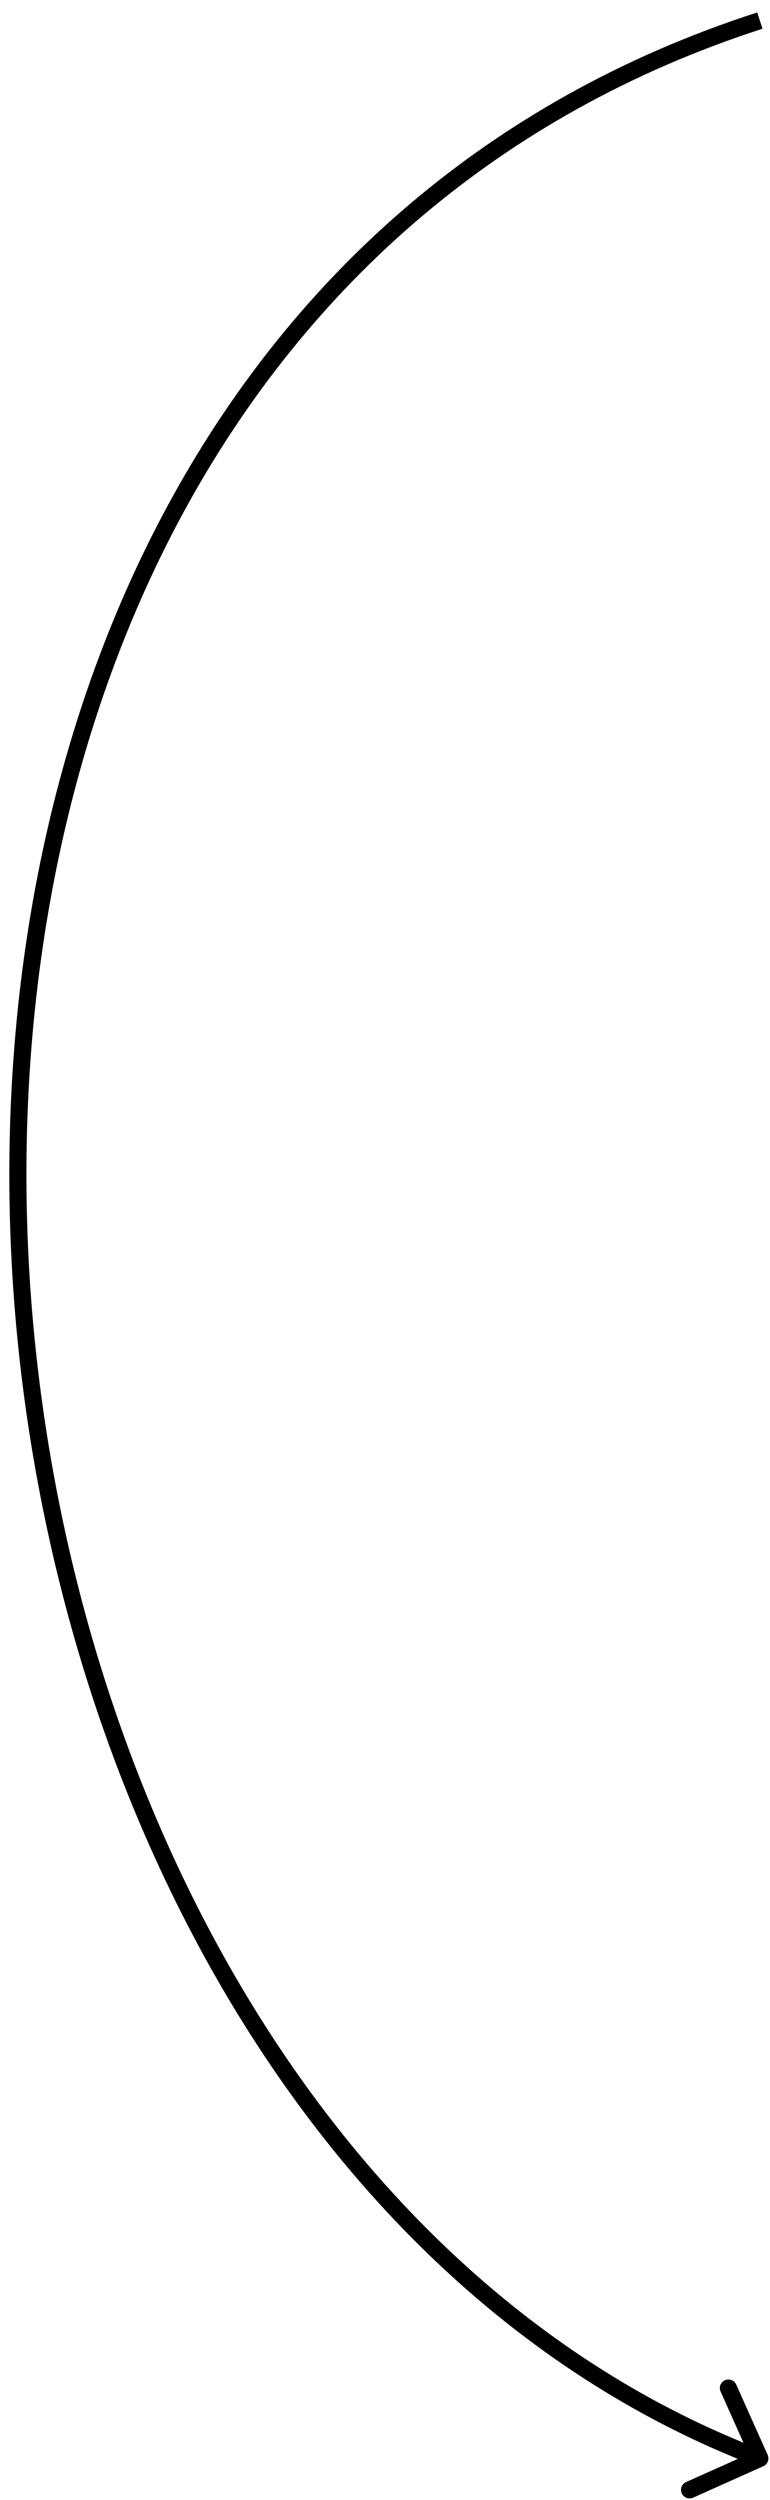
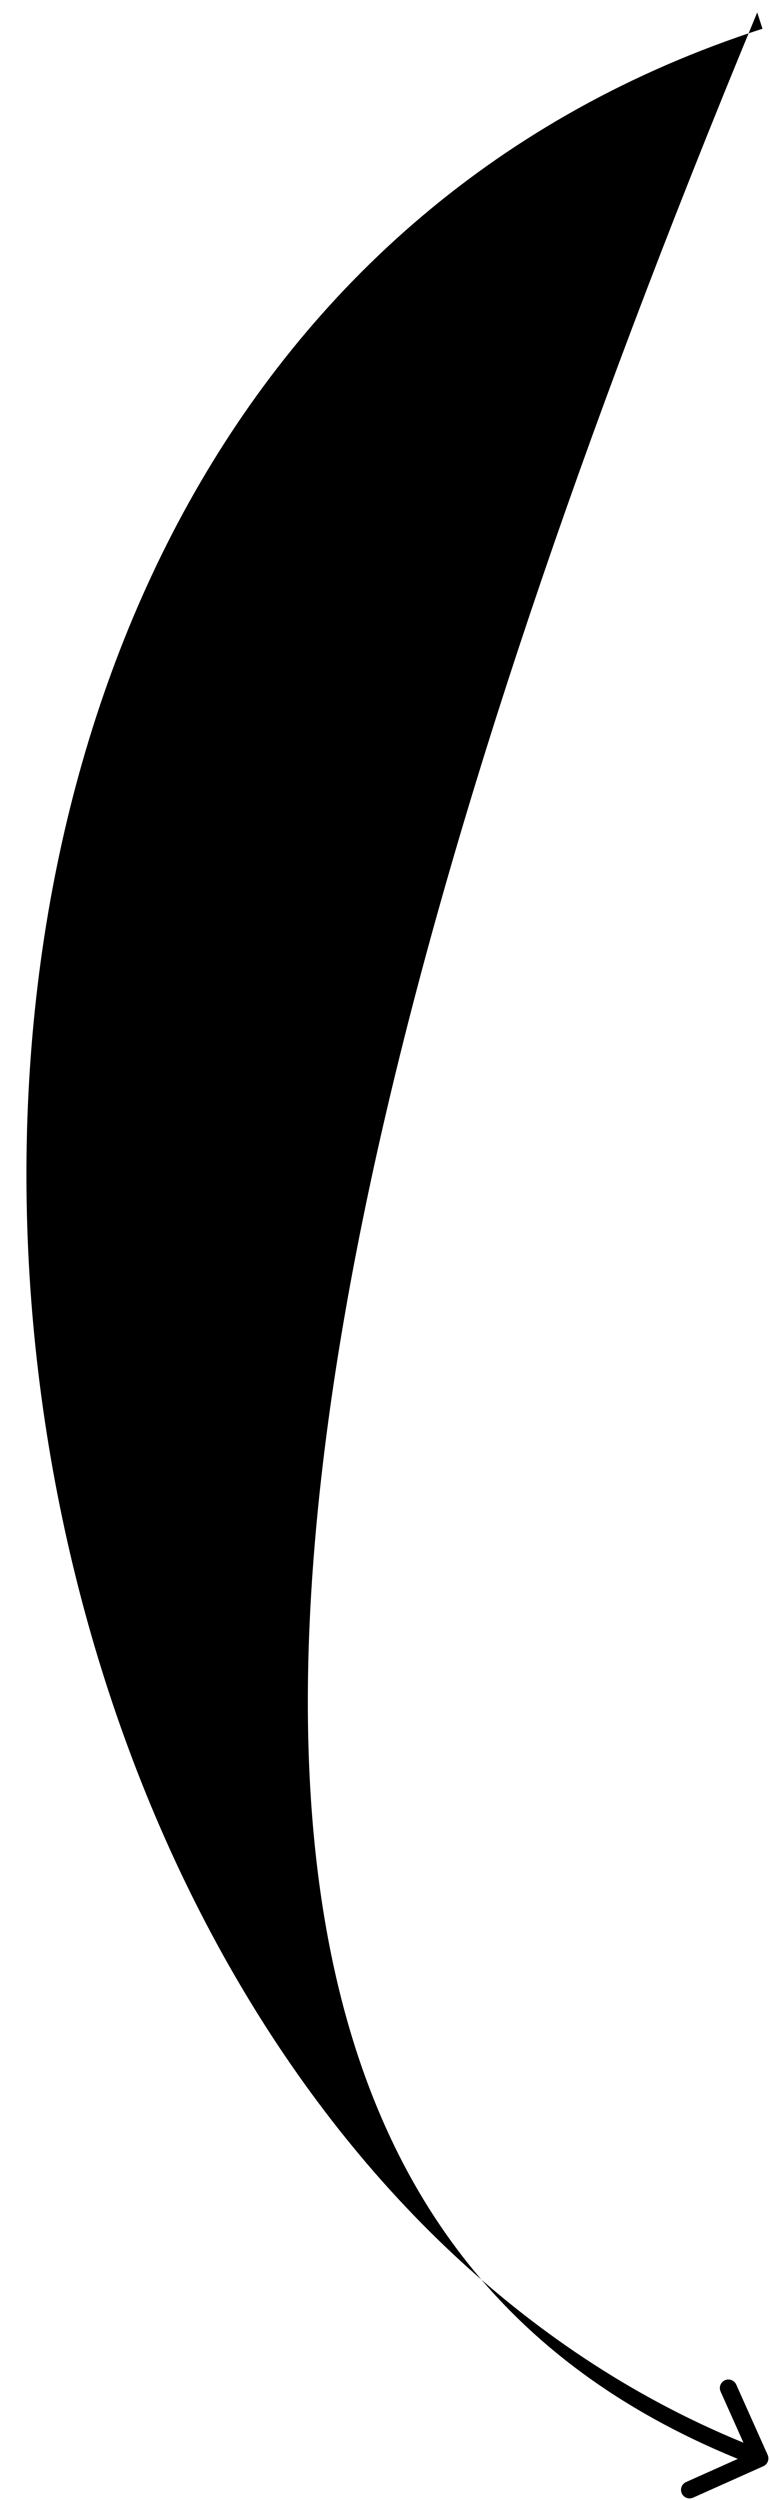
<svg xmlns="http://www.w3.org/2000/svg" width="45" height="146" viewBox="0 0 45 146" fill="none">
-   <path d="M44.611 144.025C44.863 143.912 44.976 143.616 44.863 143.364L43.026 139.257C42.913 139.005 42.617 138.892 42.365 139.004C42.113 139.117 42 139.413 42.113 139.665L43.746 143.316L40.095 144.95C39.843 145.062 39.73 145.358 39.843 145.61C39.956 145.862 40.251 145.975 40.503 145.863L44.611 144.025ZM44.253 0.727C12.701 10.92 -0.587 41.731 0.62 72.405C1.827 103.063 17.521 133.838 44.229 144.036L44.585 143.101C18.386 133.098 2.817 102.791 1.619 72.366C0.422 41.957 13.587 11.685 44.561 1.678L44.253 0.727Z" fill="black" />
+   <path d="M44.611 144.025C44.863 143.912 44.976 143.616 44.863 143.364L43.026 139.257C42.913 139.005 42.617 138.892 42.365 139.004C42.113 139.117 42 139.413 42.113 139.665L43.746 143.316L40.095 144.95C39.843 145.062 39.73 145.358 39.843 145.61C39.956 145.862 40.251 145.975 40.503 145.863L44.611 144.025ZM44.253 0.727C1.827 103.063 17.521 133.838 44.229 144.036L44.585 143.101C18.386 133.098 2.817 102.791 1.619 72.366C0.422 41.957 13.587 11.685 44.561 1.678L44.253 0.727Z" fill="black" />
</svg>